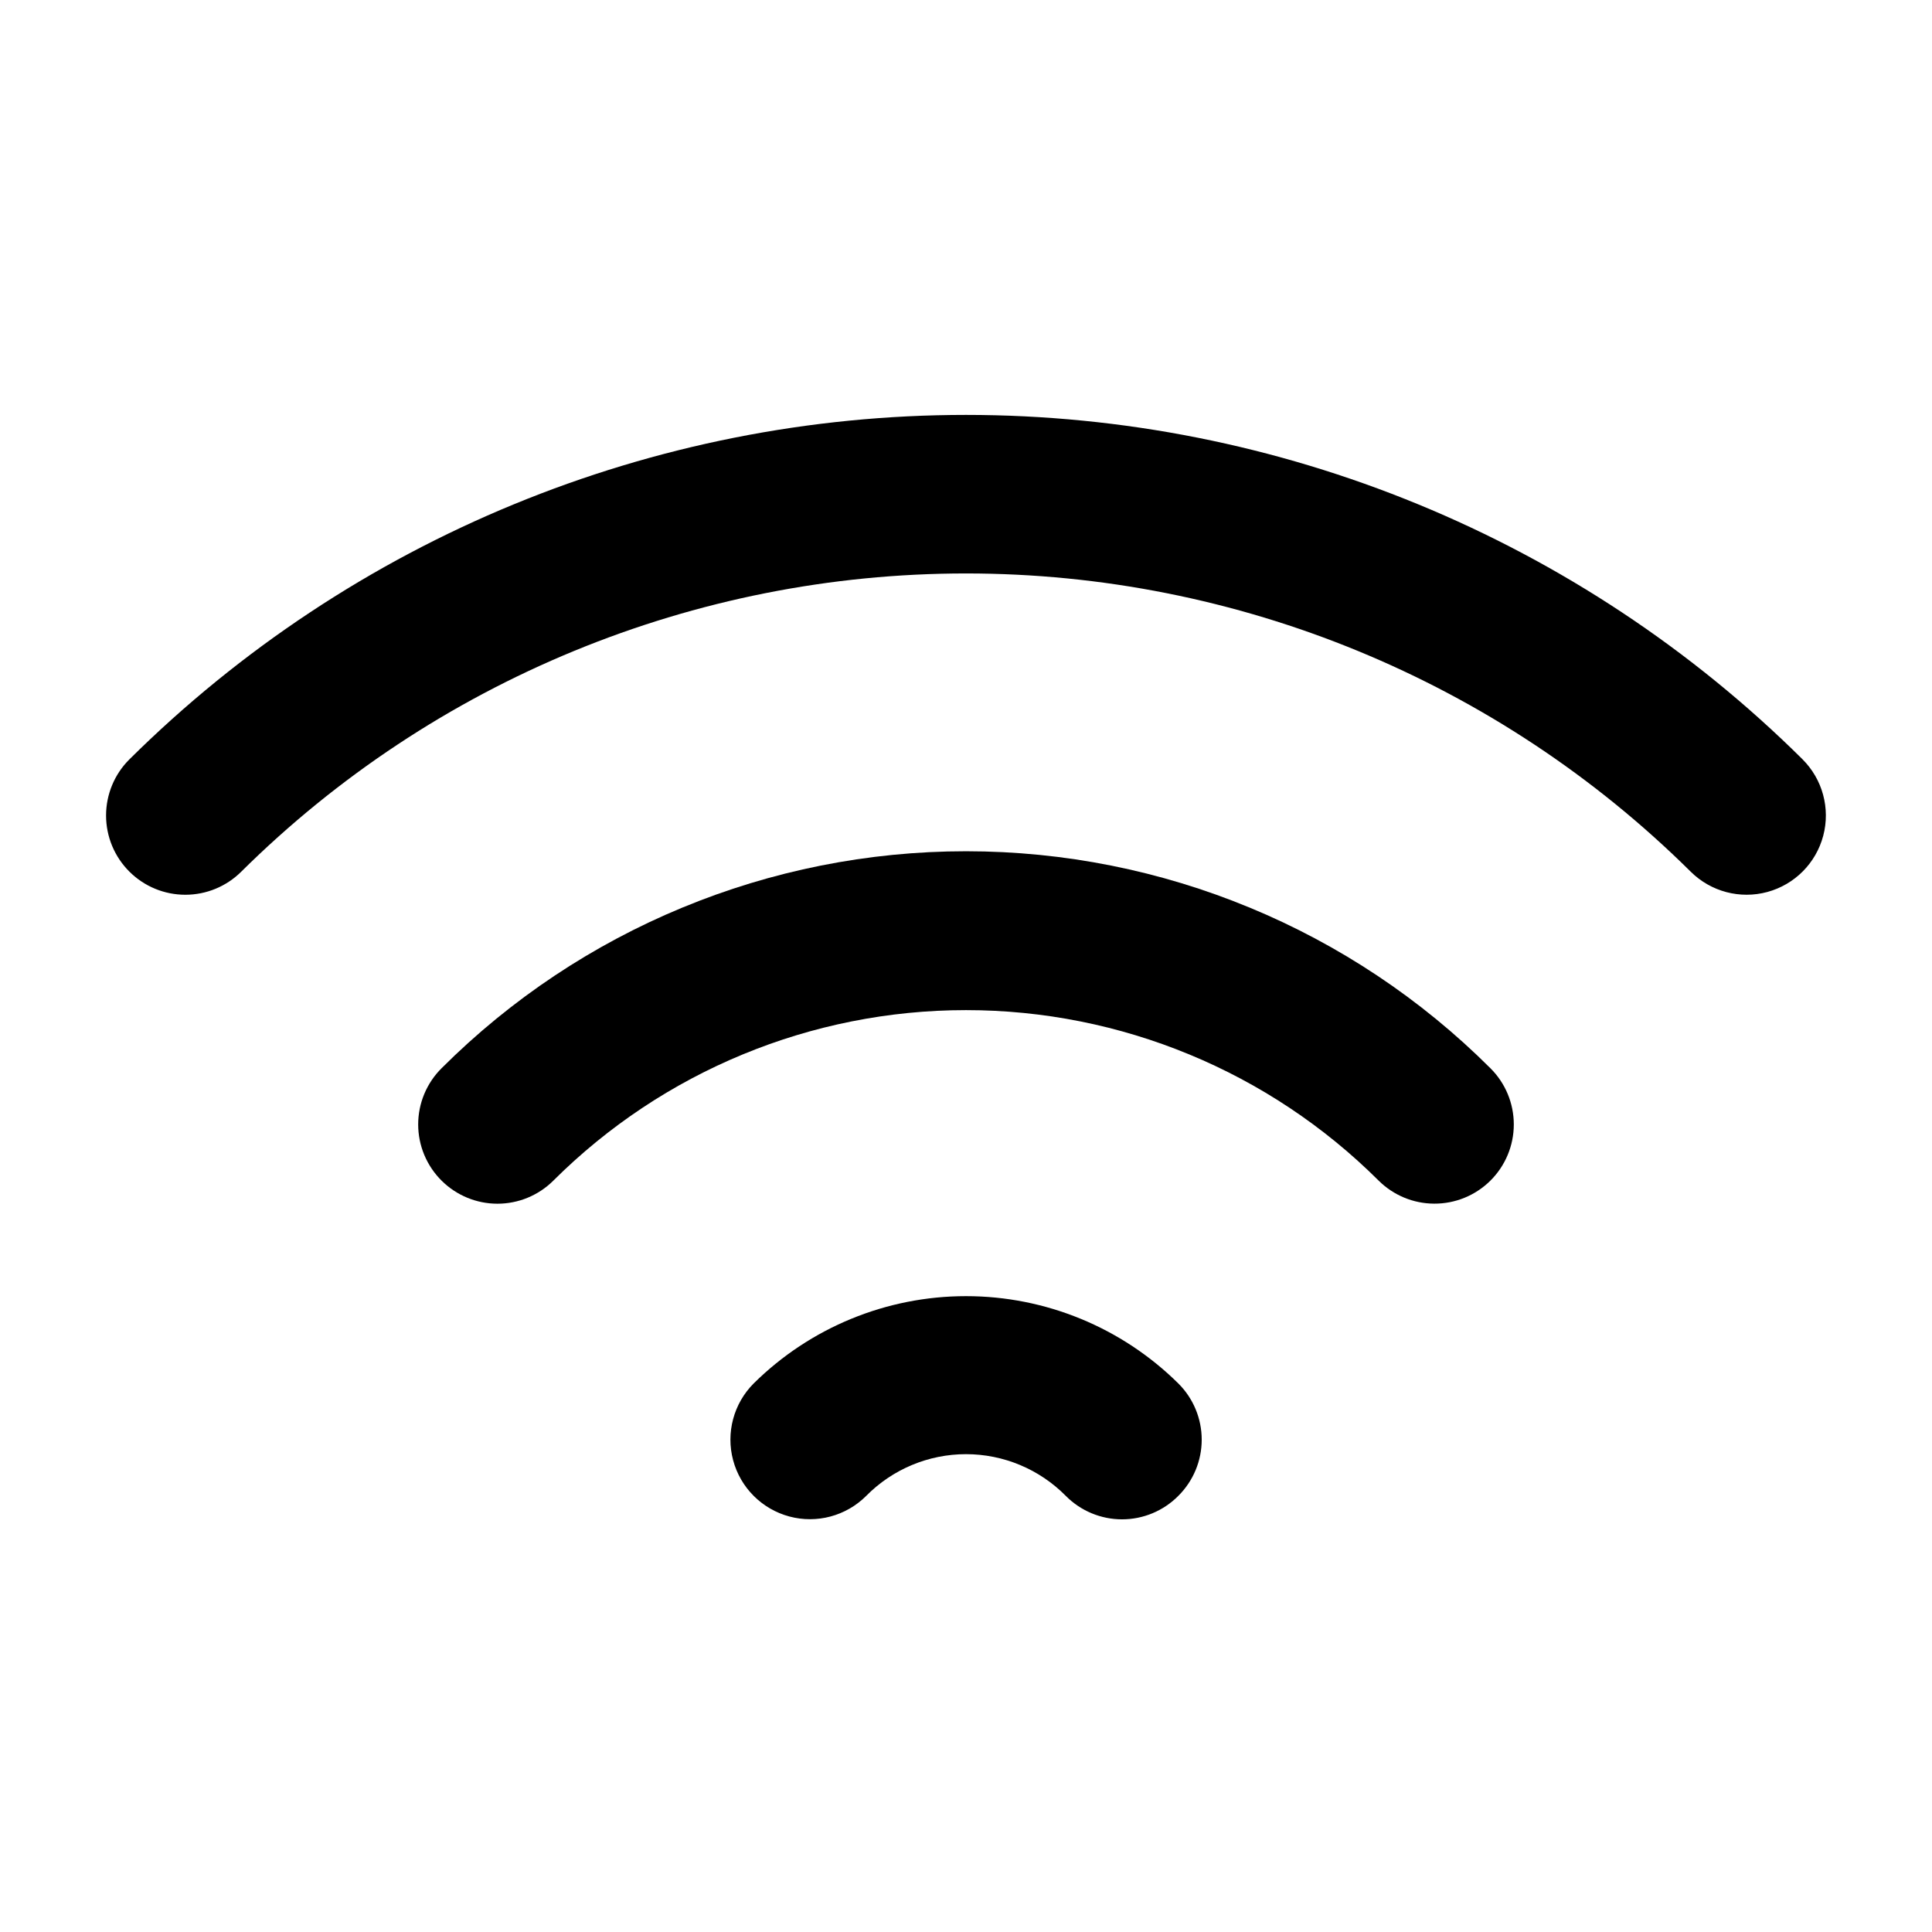
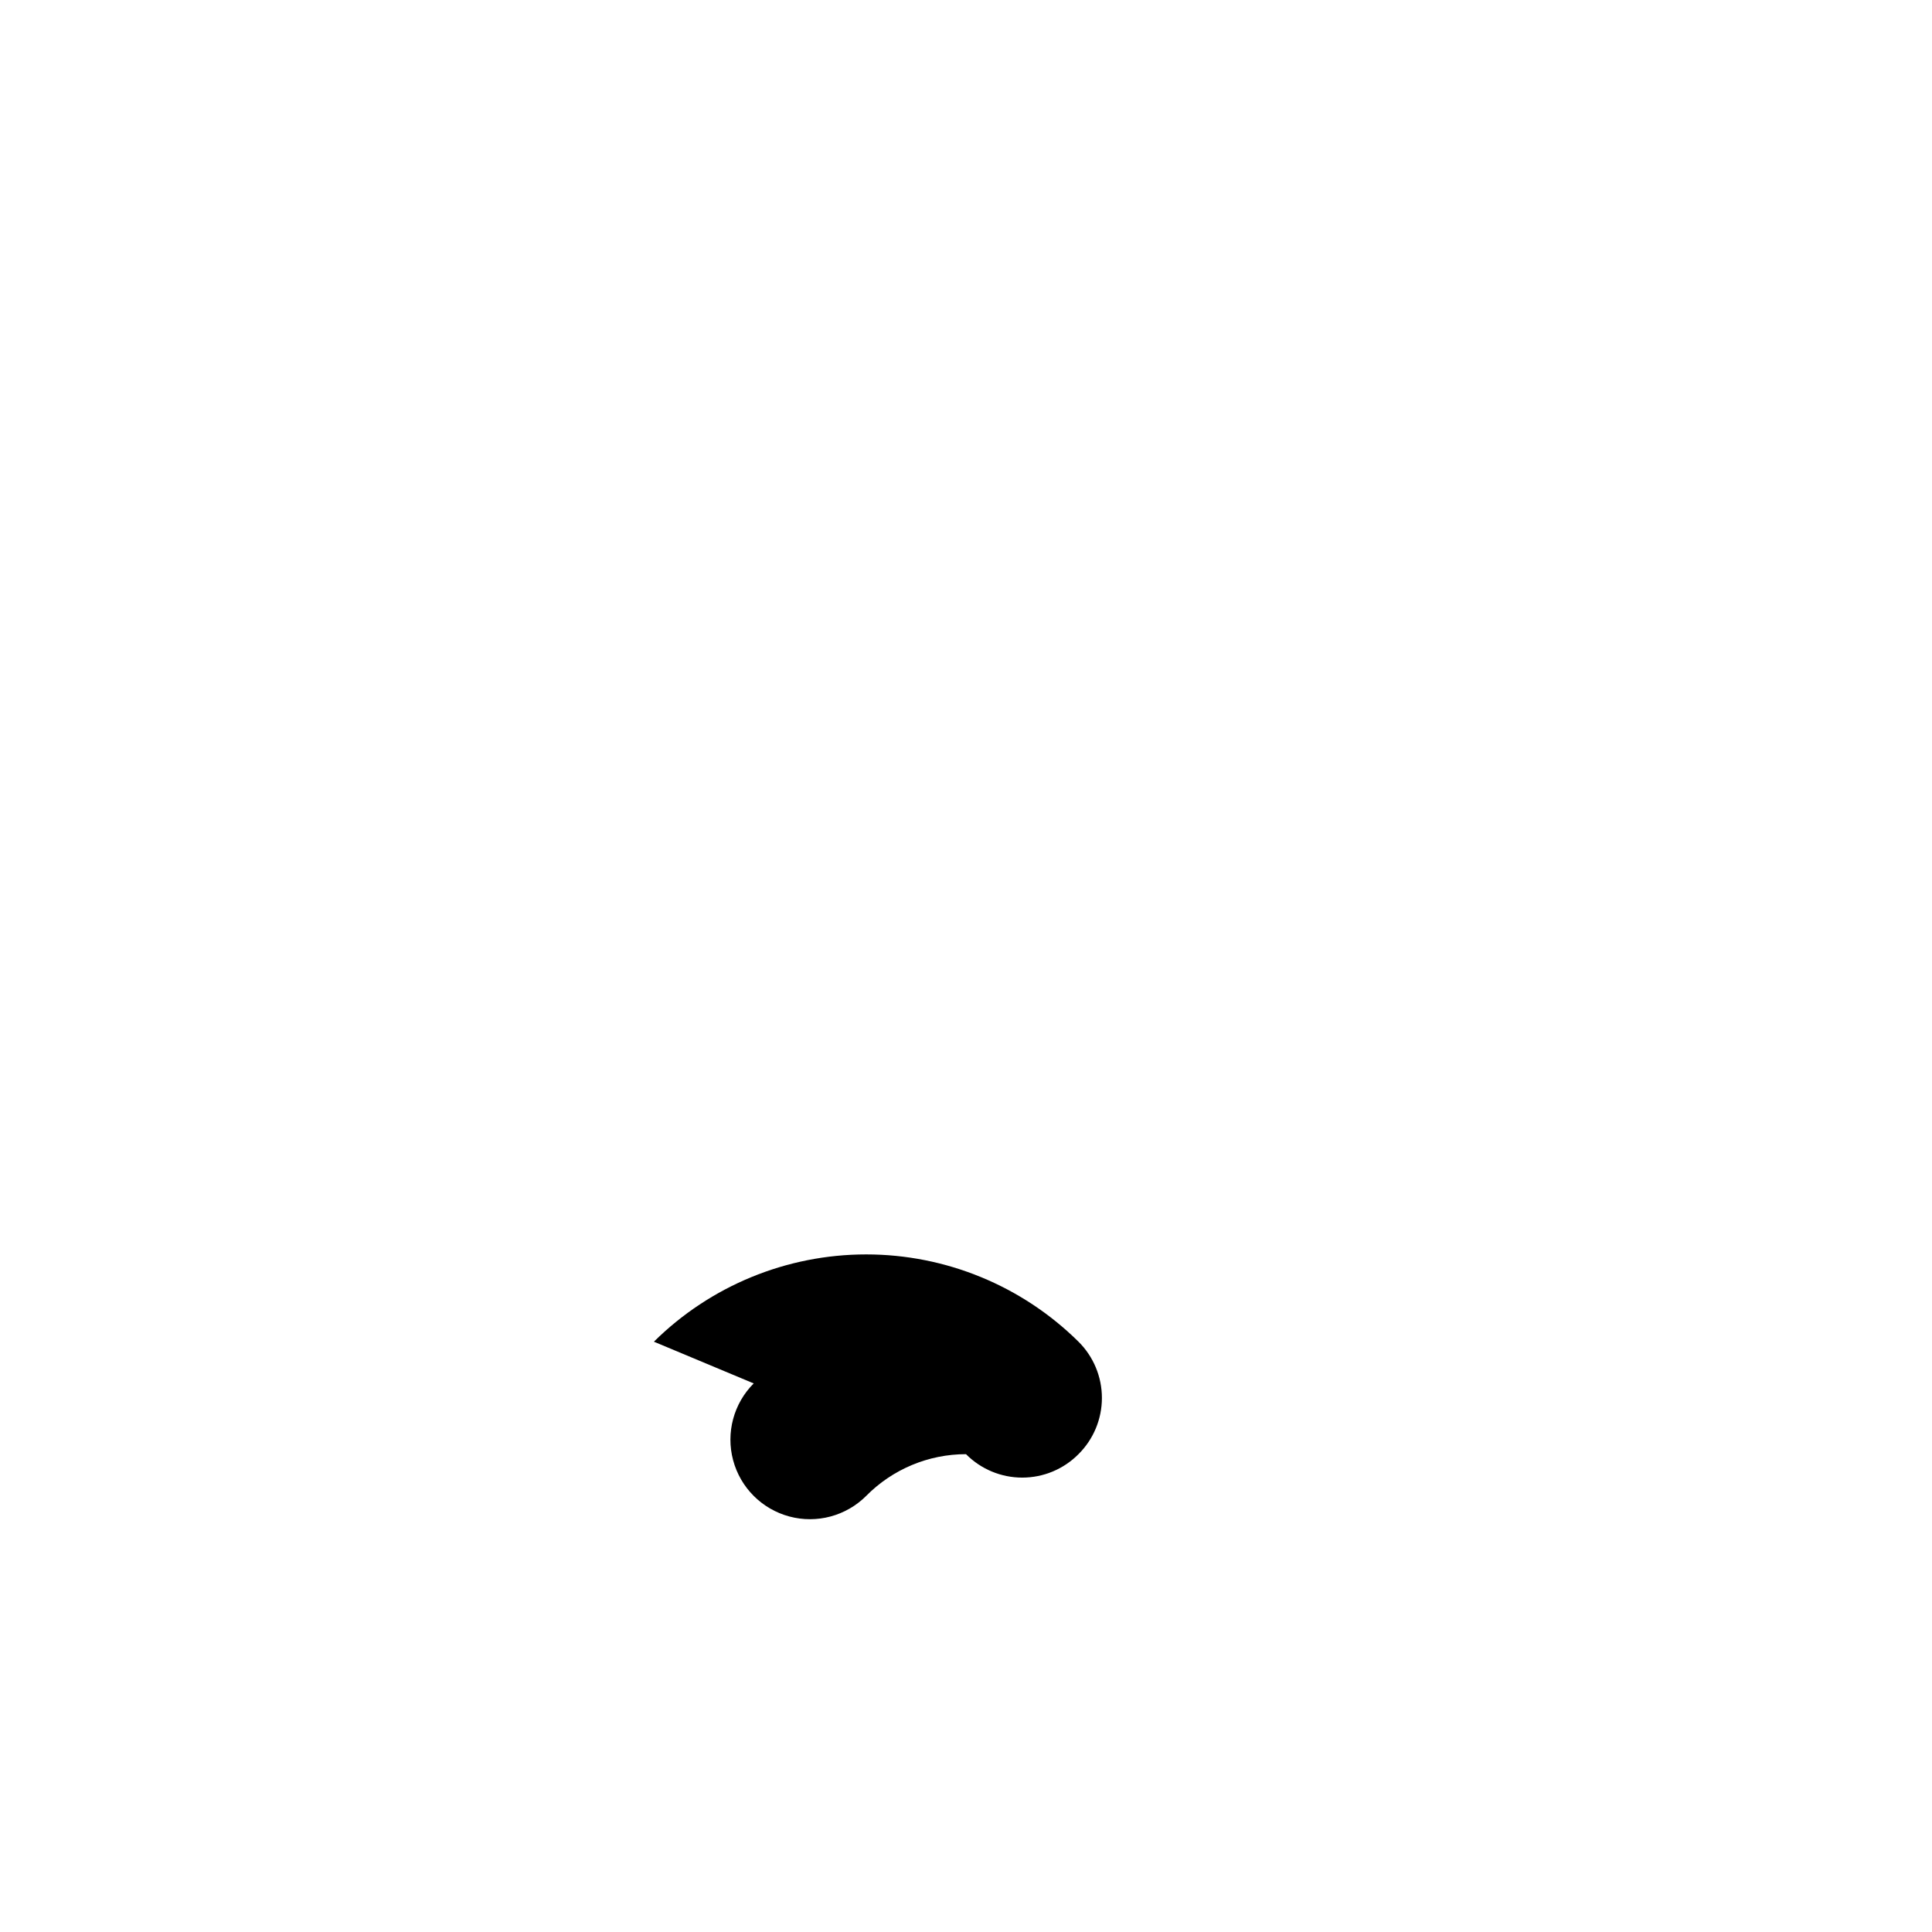
<svg xmlns="http://www.w3.org/2000/svg" fill="#000000" width="800px" height="800px" version="1.1" viewBox="144 144 512 512">
  <g>
-     <path d="m621.68 345.21c-58.973-58.457-138.64-91.254-221.68-91.254-83.035 0-162.71 32.797-221.68 91.254-3.977 3.941-6.211 9.305-6.211 14.902 0 5.598 2.234 10.965 6.211 14.906 3.93 3.91 9.25 6.102 14.797 6.102s10.867-2.191 14.801-6.102c51.102-50.637 120.14-79.047 192.08-79.047s140.97 28.41 192.07 79.047c5.328 5.285 13.066 7.332 20.309 5.363 7.242-1.969 12.883-7.648 14.801-14.906 1.914-7.254-0.184-14.98-5.508-20.266z" />
-     <path d="m524.06 462.98c5.578 0.031 10.941-2.16 14.902-6.09 3.977-3.941 6.211-9.309 6.211-14.902 0-5.598-2.234-10.965-6.211-14.906-36.875-36.816-86.855-57.492-138.96-57.492s-102.09 20.676-138.97 57.492c-3.973 3.941-6.211 9.309-6.211 14.906 0 5.594 2.238 10.961 6.211 14.902 3.934 3.91 9.254 6.106 14.801 6.106 5.543 0 10.863-2.195 14.797-6.106 29.039-28.945 68.367-45.199 109.37-45.199 41 0 80.328 16.254 109.37 45.199 3.91 3.879 9.188 6.066 14.695 6.09z" />
-     <path d="m343.74 510.62c-5.324 5.328-7.402 13.086-5.453 20.363 1.949 7.273 7.629 12.953 14.902 14.902s15.035-0.129 20.359-5.457c6.984-7.074 16.512-11.059 26.453-11.059s19.465 3.984 26.449 11.059c3.941 3.977 9.305 6.211 14.902 6.211 5.598 0 10.965-2.234 14.906-6.211 3.973-3.941 6.207-9.305 6.207-14.902s-2.234-10.965-6.207-14.906c-14.977-14.816-35.191-23.129-56.258-23.129-21.07 0-41.285 8.312-56.262 23.129z" />
+     <path d="m343.74 510.62c-5.324 5.328-7.402 13.086-5.453 20.363 1.949 7.273 7.629 12.953 14.902 14.902s15.035-0.129 20.359-5.457c6.984-7.074 16.512-11.059 26.453-11.059c3.941 3.977 9.305 6.211 14.902 6.211 5.598 0 10.965-2.234 14.906-6.211 3.973-3.941 6.207-9.305 6.207-14.902s-2.234-10.965-6.207-14.906c-14.977-14.816-35.191-23.129-56.258-23.129-21.07 0-41.285 8.312-56.262 23.129z" />
  </g>
</svg>